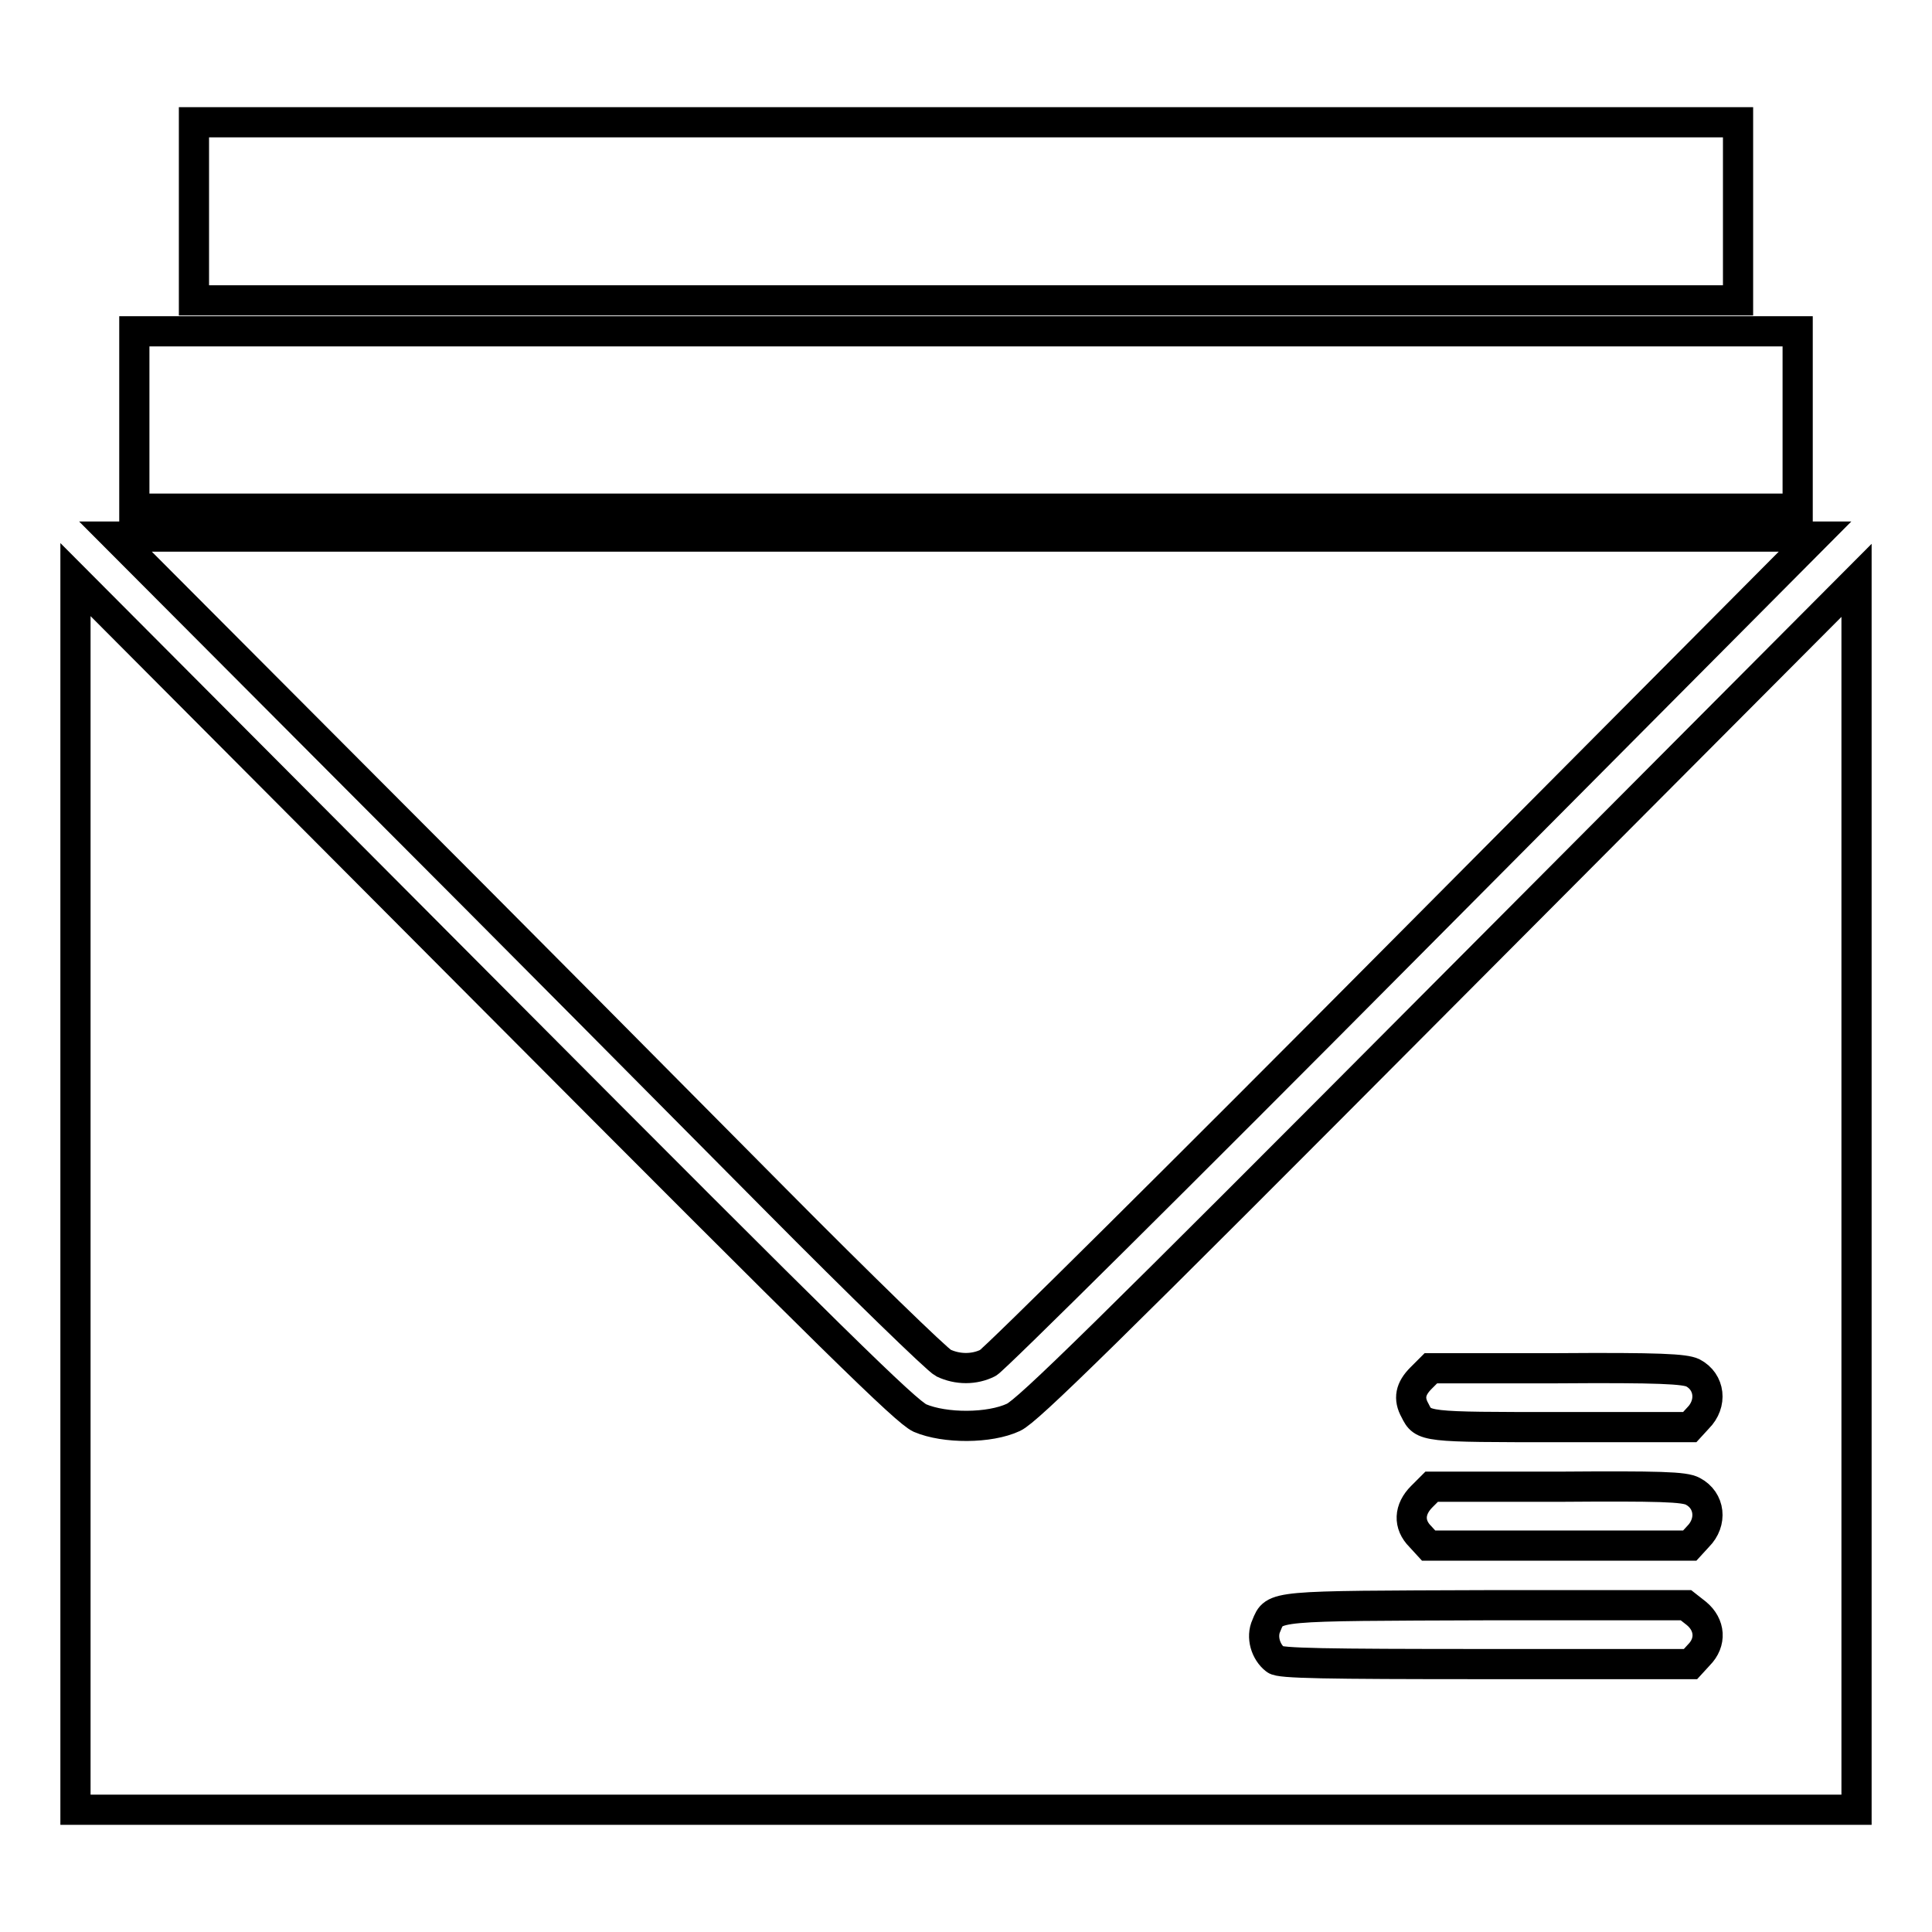
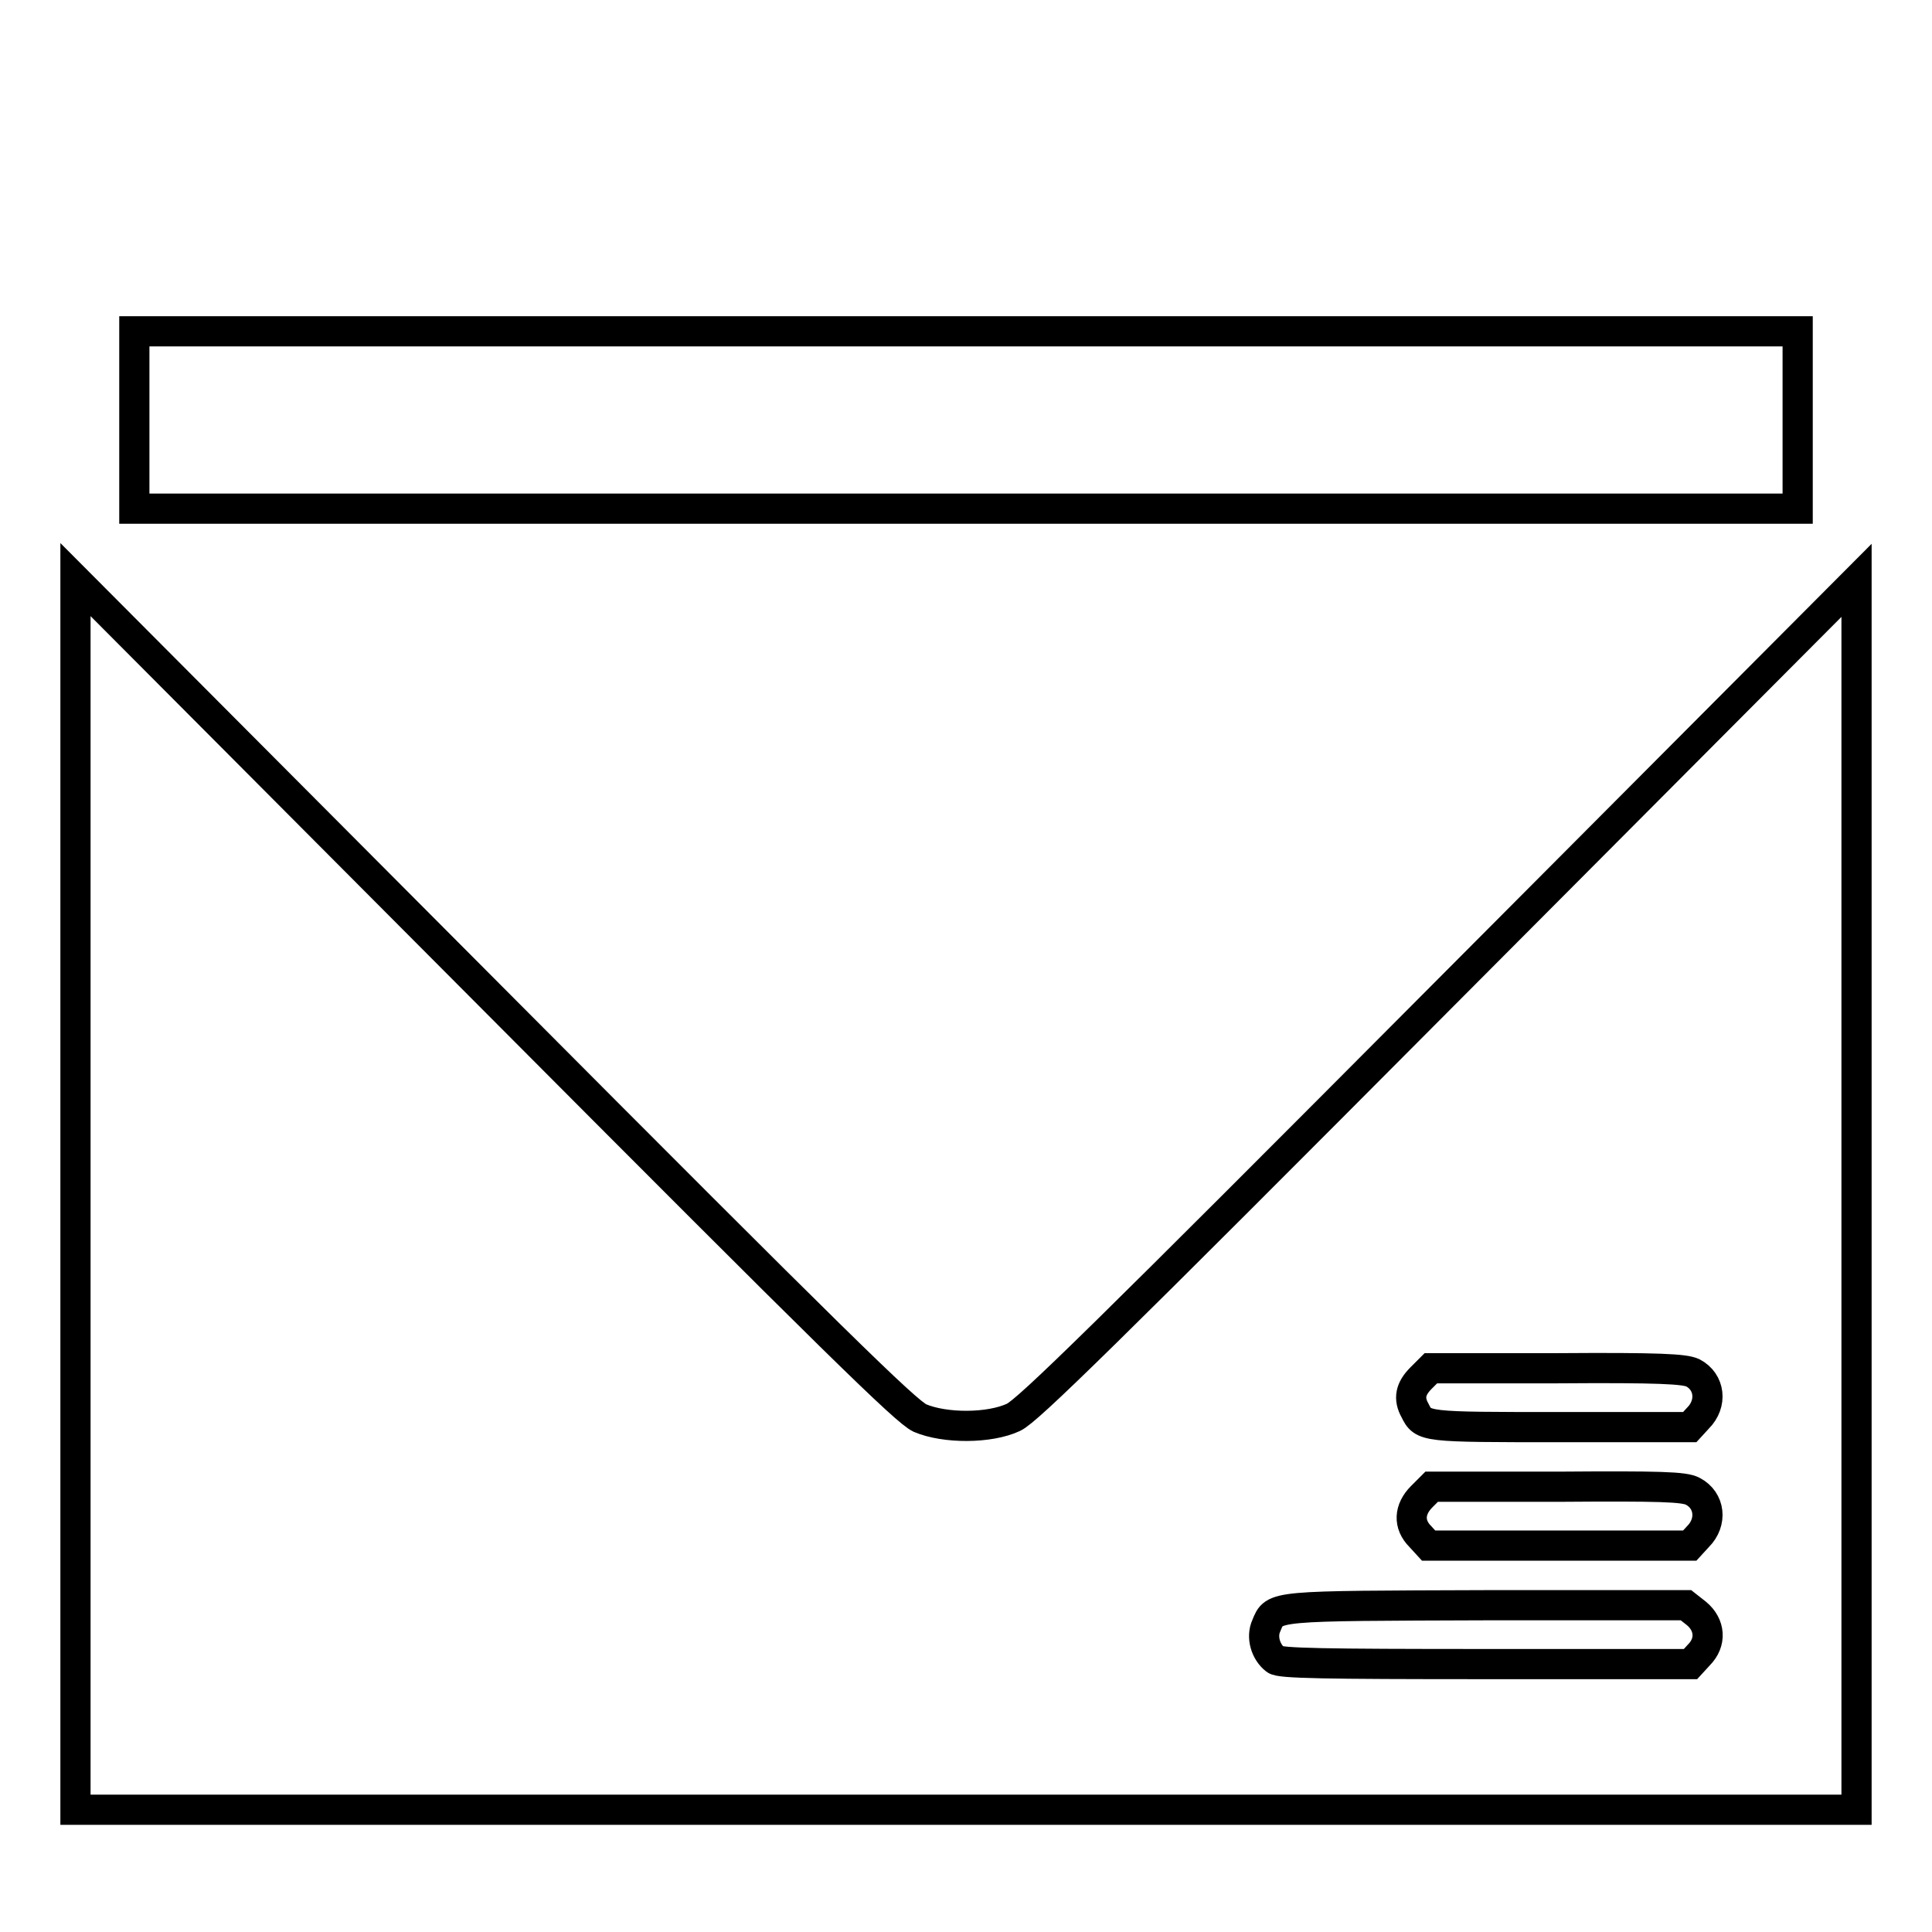
<svg xmlns="http://www.w3.org/2000/svg" version="1.1" x="0px" y="0px" viewBox="0 0 256 256" enable-background="new 0 0 256 256" xml:space="preserve">
  <g>
    <g>
      <g>
-         <path stroke-width="4" fill-opacity="0" stroke="#000000" d="M25.7,28v11.8H128h102.3V28V16.2H128H25.7V28z" />
        <path stroke-width="4" fill-opacity="0" stroke="#000000" d="M17.8,55.6v11.8H128h110.2V55.6V43.9H128H17.8V55.6z" />
-         <path stroke-width="4" fill-opacity="0" stroke="#000000" d="M48.5,104.4c18.3,18.3,42.6,42.8,54.1,54.4c11.5,11.6,21.6,21.4,22.4,21.8c1.9,0.9,4.1,0.9,5.9,0c0.8-0.4,25.8-25.2,55.5-55.1l54.1-54.4H127.9H15.3L48.5,104.4z" />
        <path stroke-width="4" fill-opacity="0" stroke="#000000" d="M10,158.3v81.5h118h118v-81.5l0-81.4l-54.7,54.9c-45,45.2-55.1,55.1-57,56c-3.2,1.5-9.1,1.5-12.4,0.1c-1.9-0.9-11-9.8-57-56L10,76.8L10,158.3z M224.3,181.9c2.3,1.2,2.6,4.1,0.7,6l-1.1,1.2h-17.2c-18.1,0-18.1,0-19.2-2.2c-0.9-1.6-0.6-2.9,0.8-4.3l1.3-1.3h16.7C220,181.2,223.2,181.4,224.3,181.9z M224.3,197.6c2.3,1.2,2.6,4.1,0.7,6l-1.1,1.2h-17.3h-17.3l-1.1-1.2c-1.6-1.6-1.5-3.6,0.2-5.3l1.3-1.3h16.7C220,196.9,223.2,197,224.3,197.6z M224.8,213.8c1.8,1.5,2,3.8,0.3,5.5l-1.1,1.2h-27.1c-21.5,0-27.3-0.1-27.9-0.6c-1.3-1-1.9-3-1.2-4.5c1.1-2.7,0.6-2.6,29.3-2.7h26.3L224.8,213.8z" />
      </g>
    </g>
  </g>
</svg>